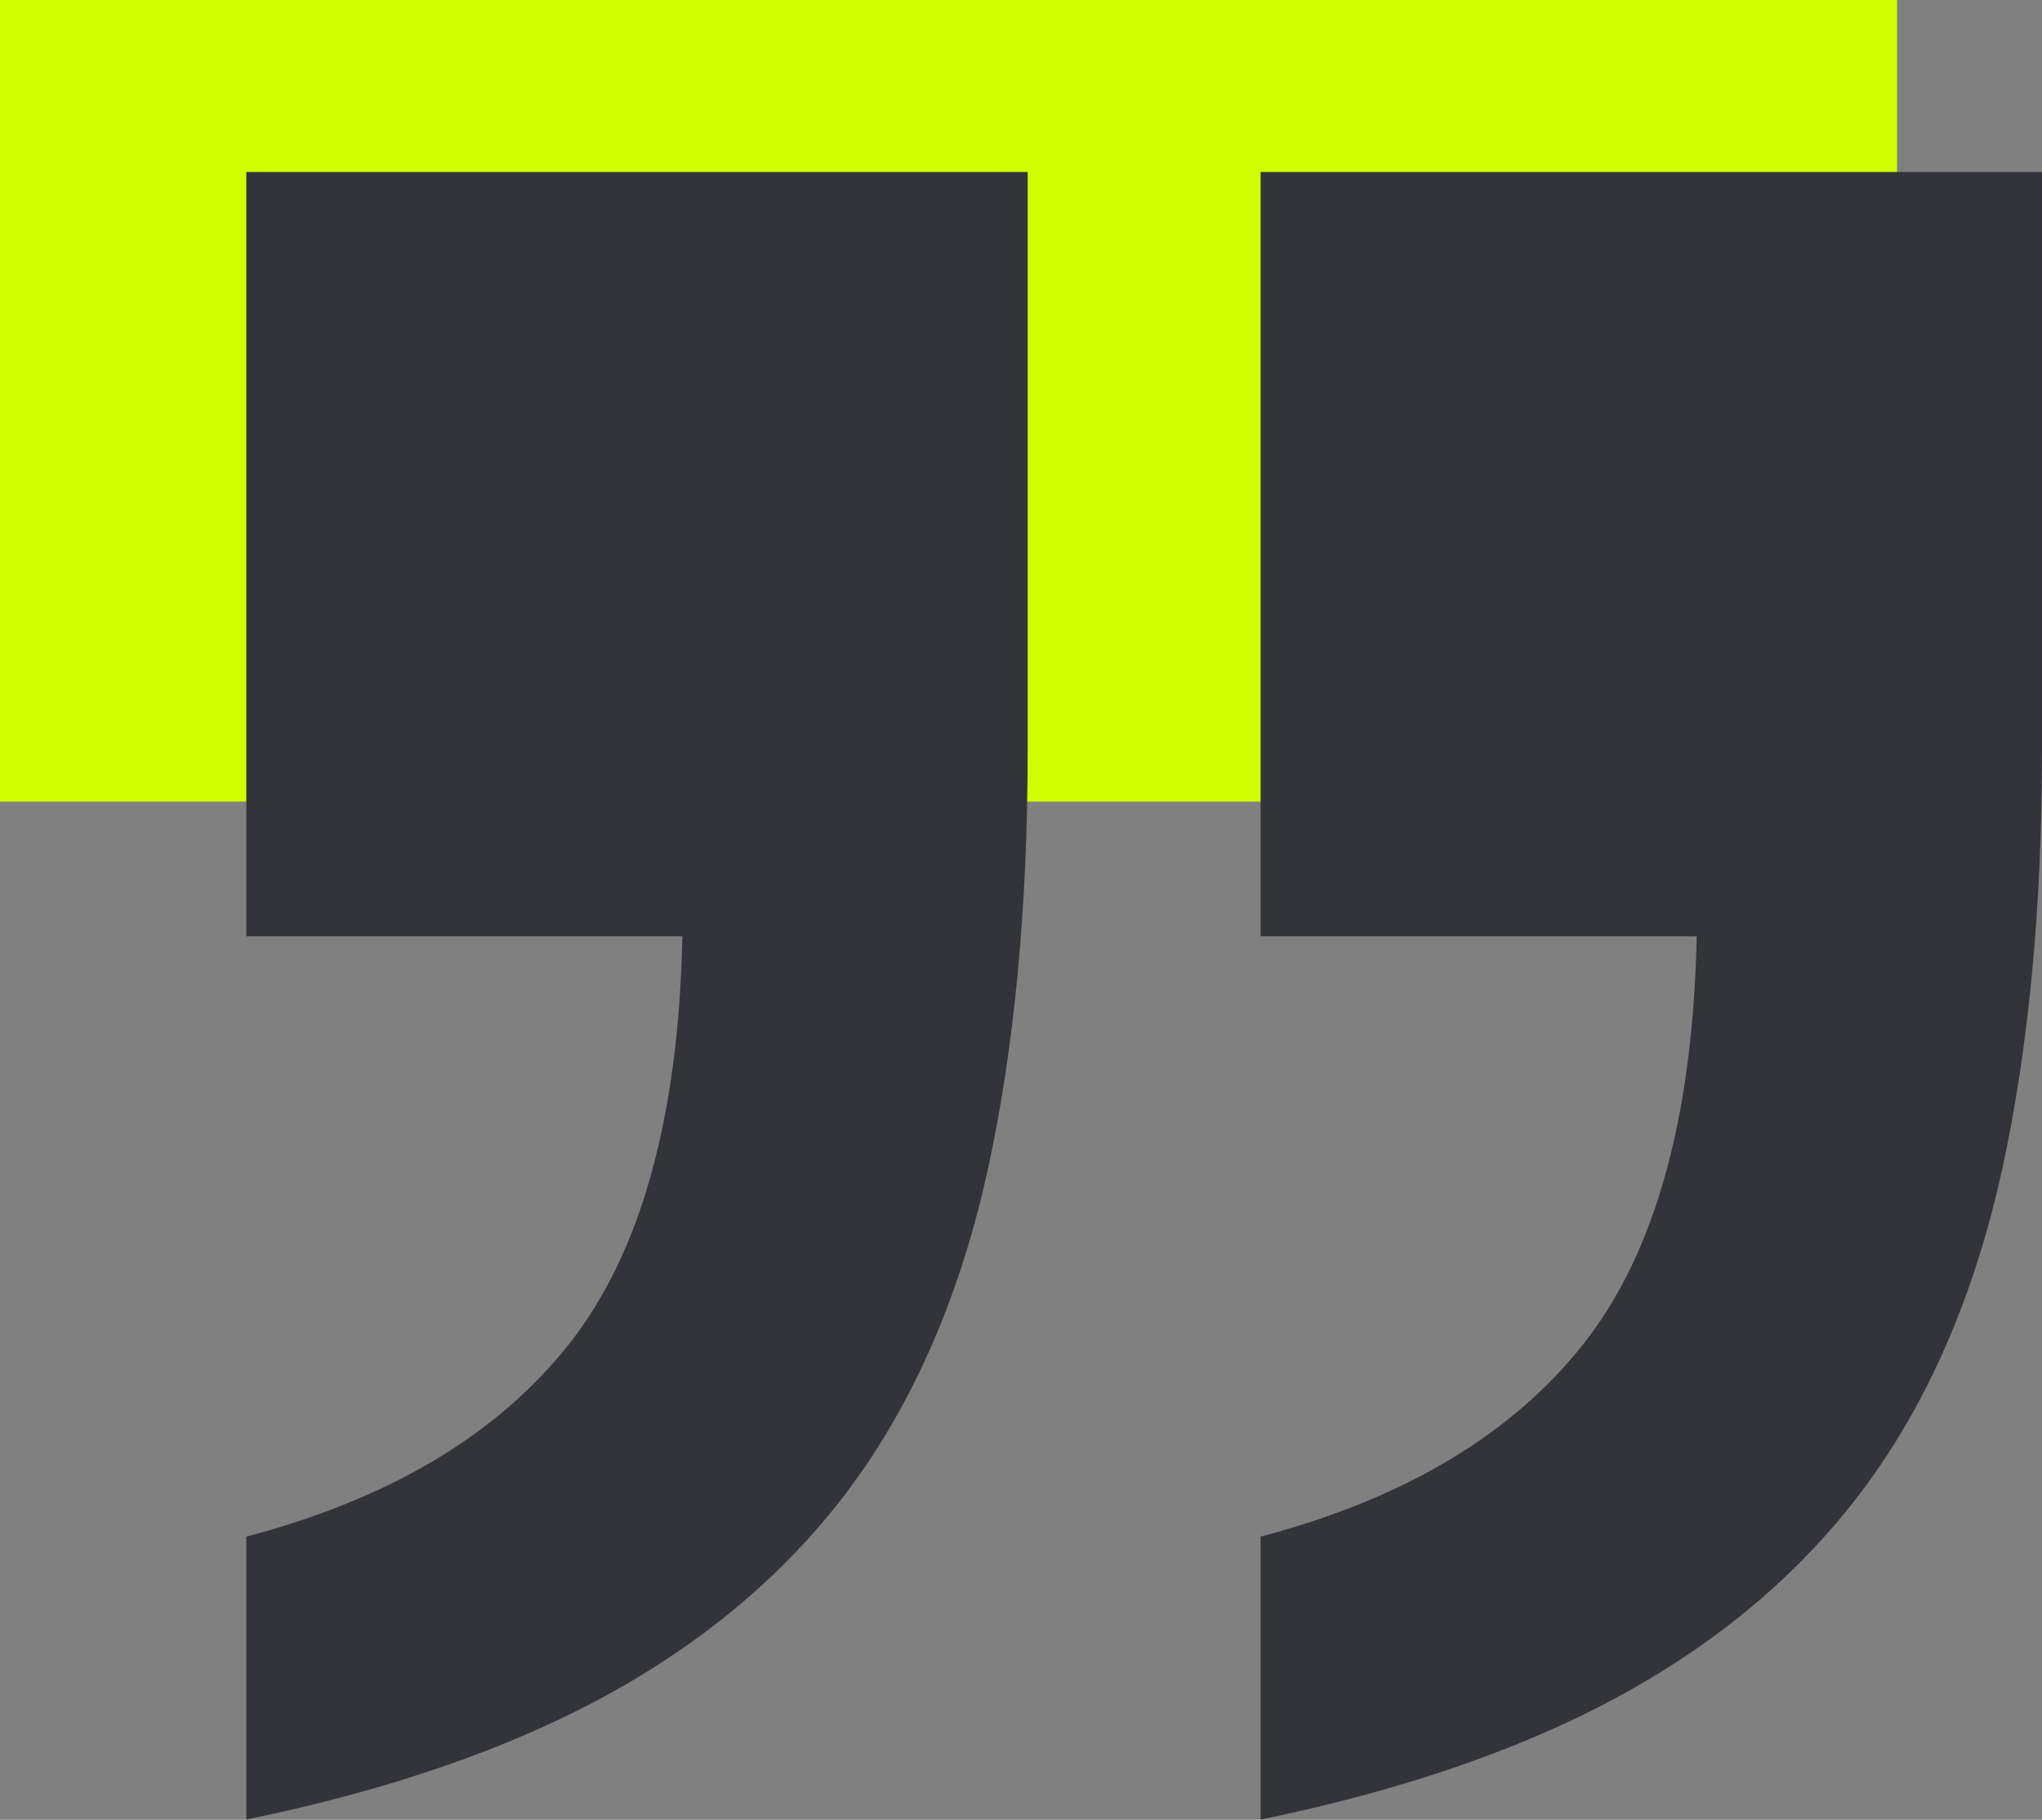
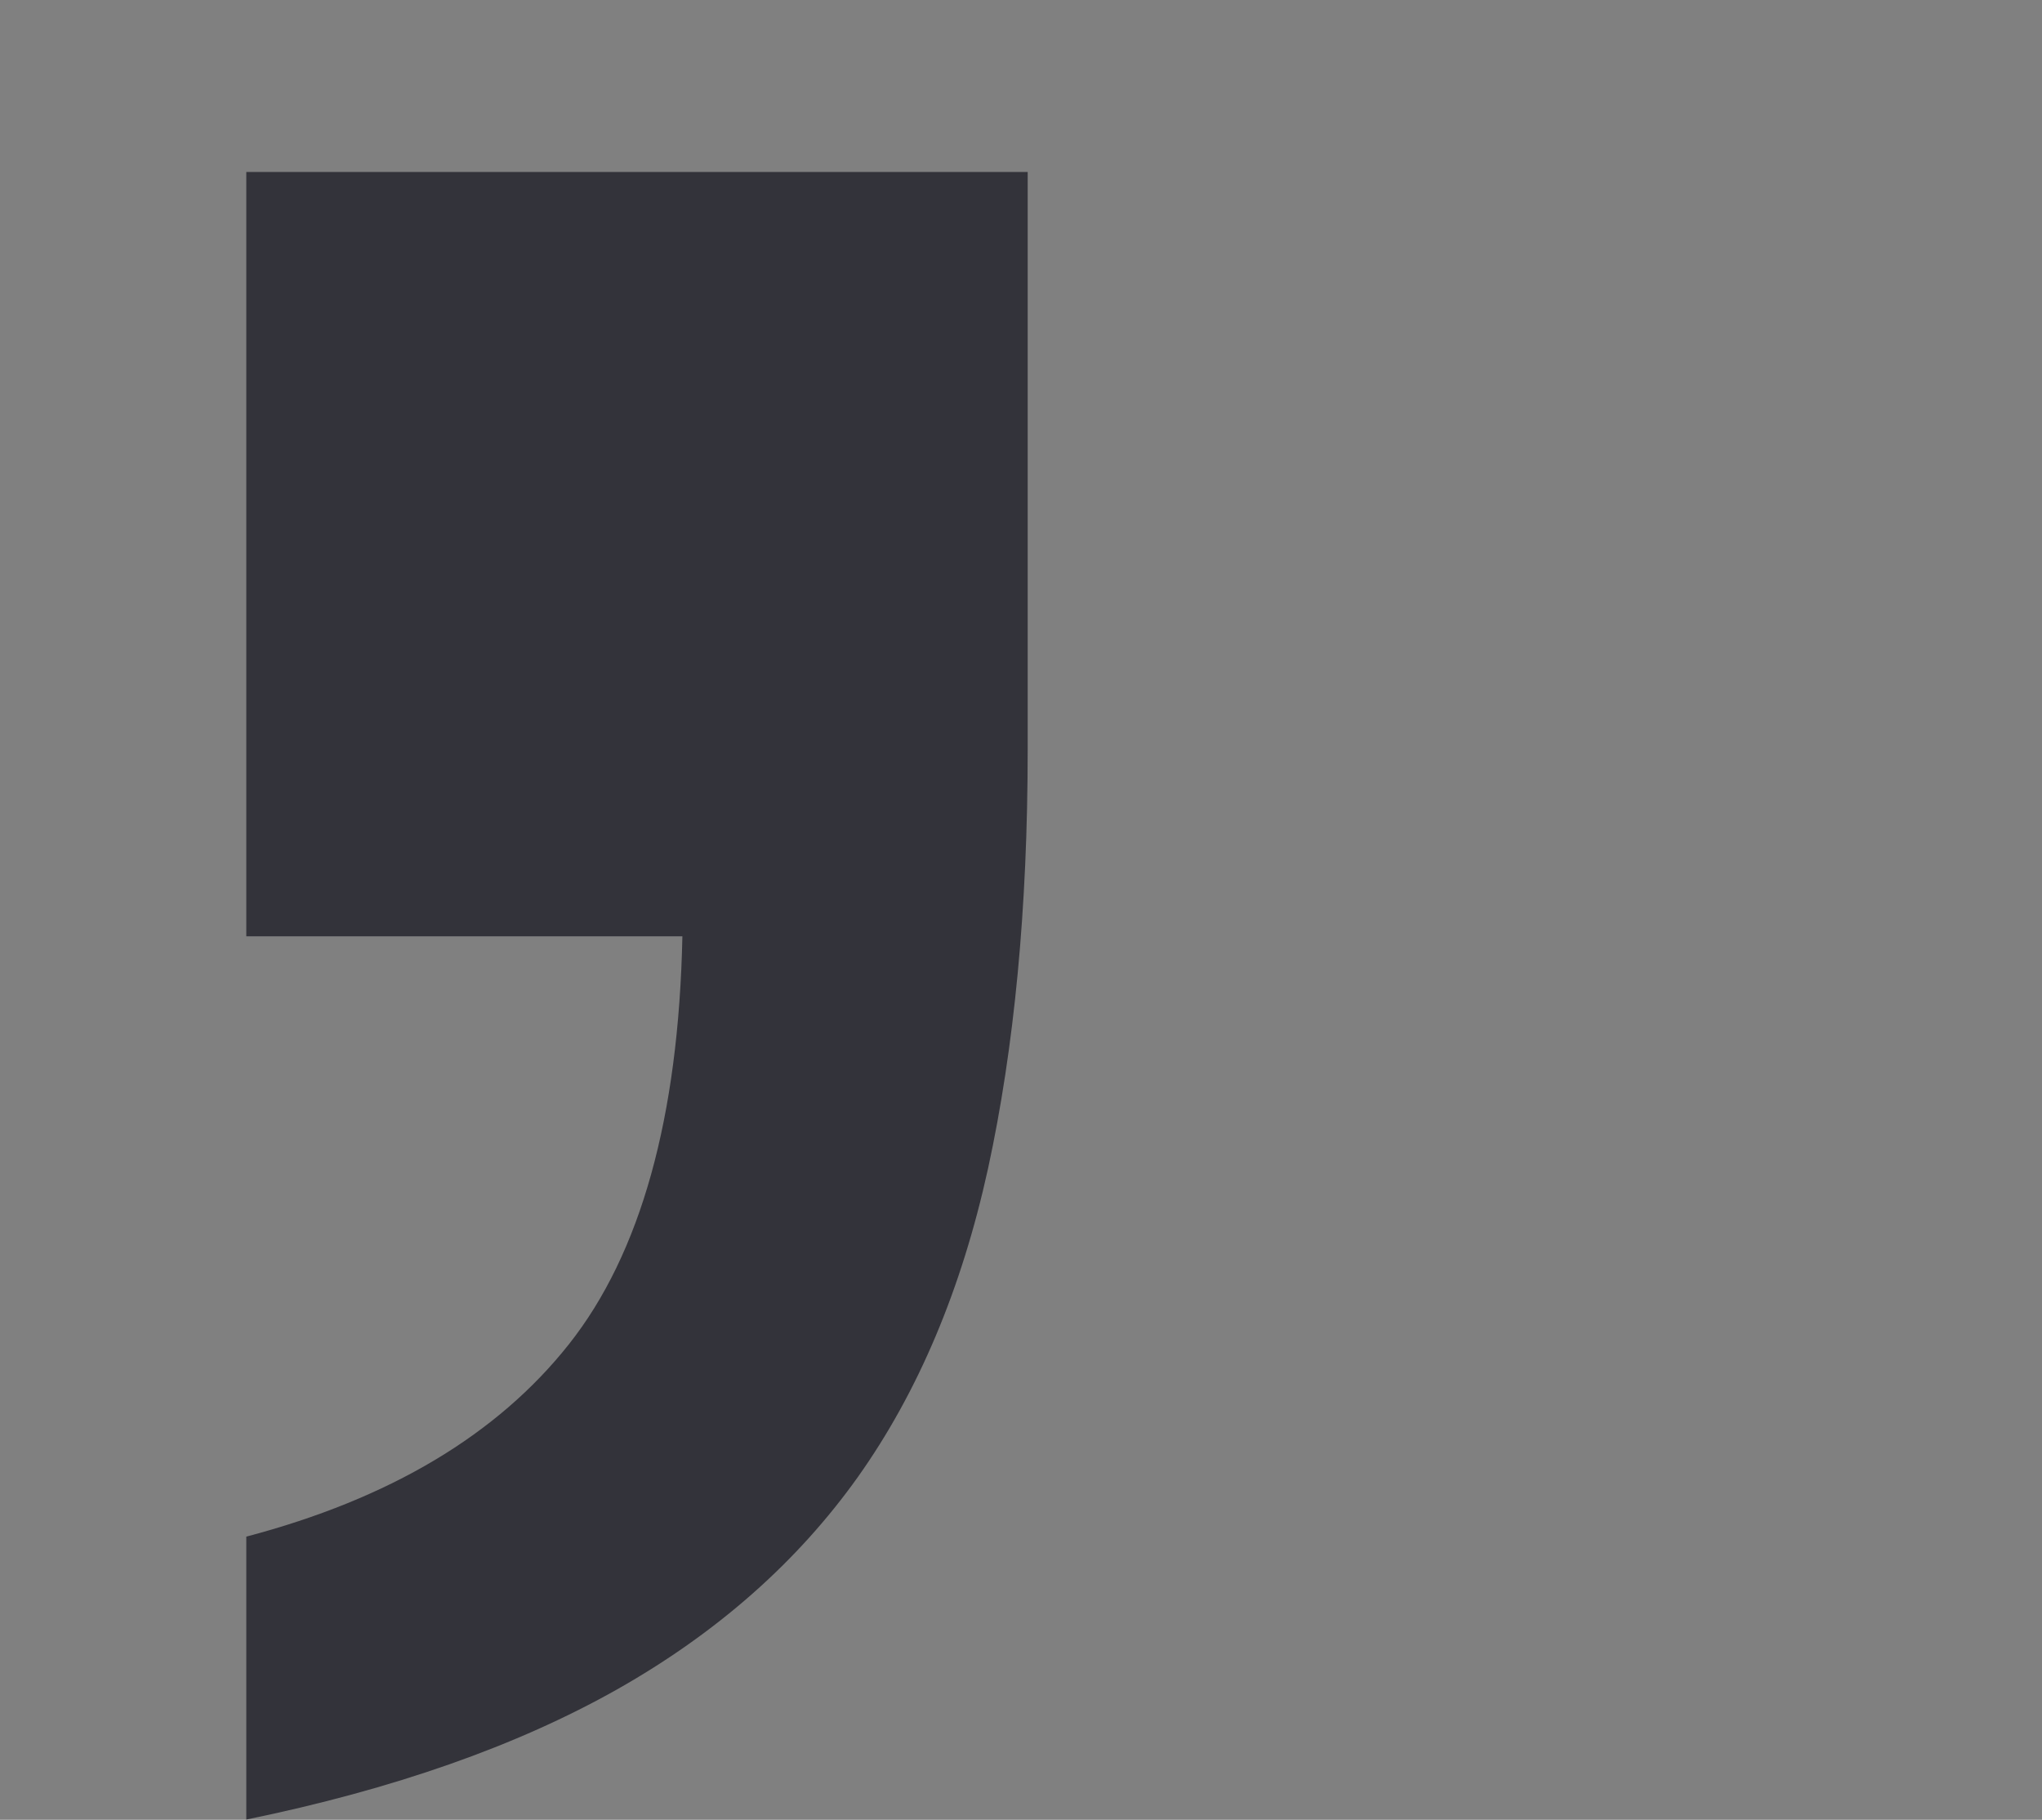
<svg xmlns="http://www.w3.org/2000/svg" id="_Слой_1" viewBox="0 0 87.05 77.57">
  <rect x="0" y="0" width="87.05" height="77.57" fill="#808080" stroke="none" />
  <defs>
    <style>.cls-1{fill:#33333a;}.cls-1,.cls-2{stroke-width:0px;}.cls-2{fill:#d2ff00;}</style>
  </defs>
-   <rect class="cls-2" y="0" width="80.87" height="34.17" />
  <path class="cls-1" d="M10.5,65.5c6.11-1.61,10.7-4.34,13.76-8.21,3.05-3.86,4.67-9.65,4.83-17.38H10.5V7.33h33.31v24.62c0,6.76-.57,12.71-1.69,17.86-1.13,5.15-2.98,9.53-5.55,13.15-2.58,3.62-6,6.64-10.26,9.05-4.27,2.41-9.53,4.26-15.81,5.55v-12.07Z" />
-   <path class="cls-1" d="M53.74,65.5c6.11-1.61,10.7-4.34,13.76-8.21,3.05-3.86,4.67-9.65,4.83-17.38h-18.59V7.33h33.31v24.62c0,6.76-.57,12.71-1.69,17.86-1.13,5.15-2.98,9.53-5.55,13.15-2.58,3.62-6,6.64-10.26,9.05-4.27,2.41-9.53,4.26-15.81,5.55v-12.07Z" />
</svg>